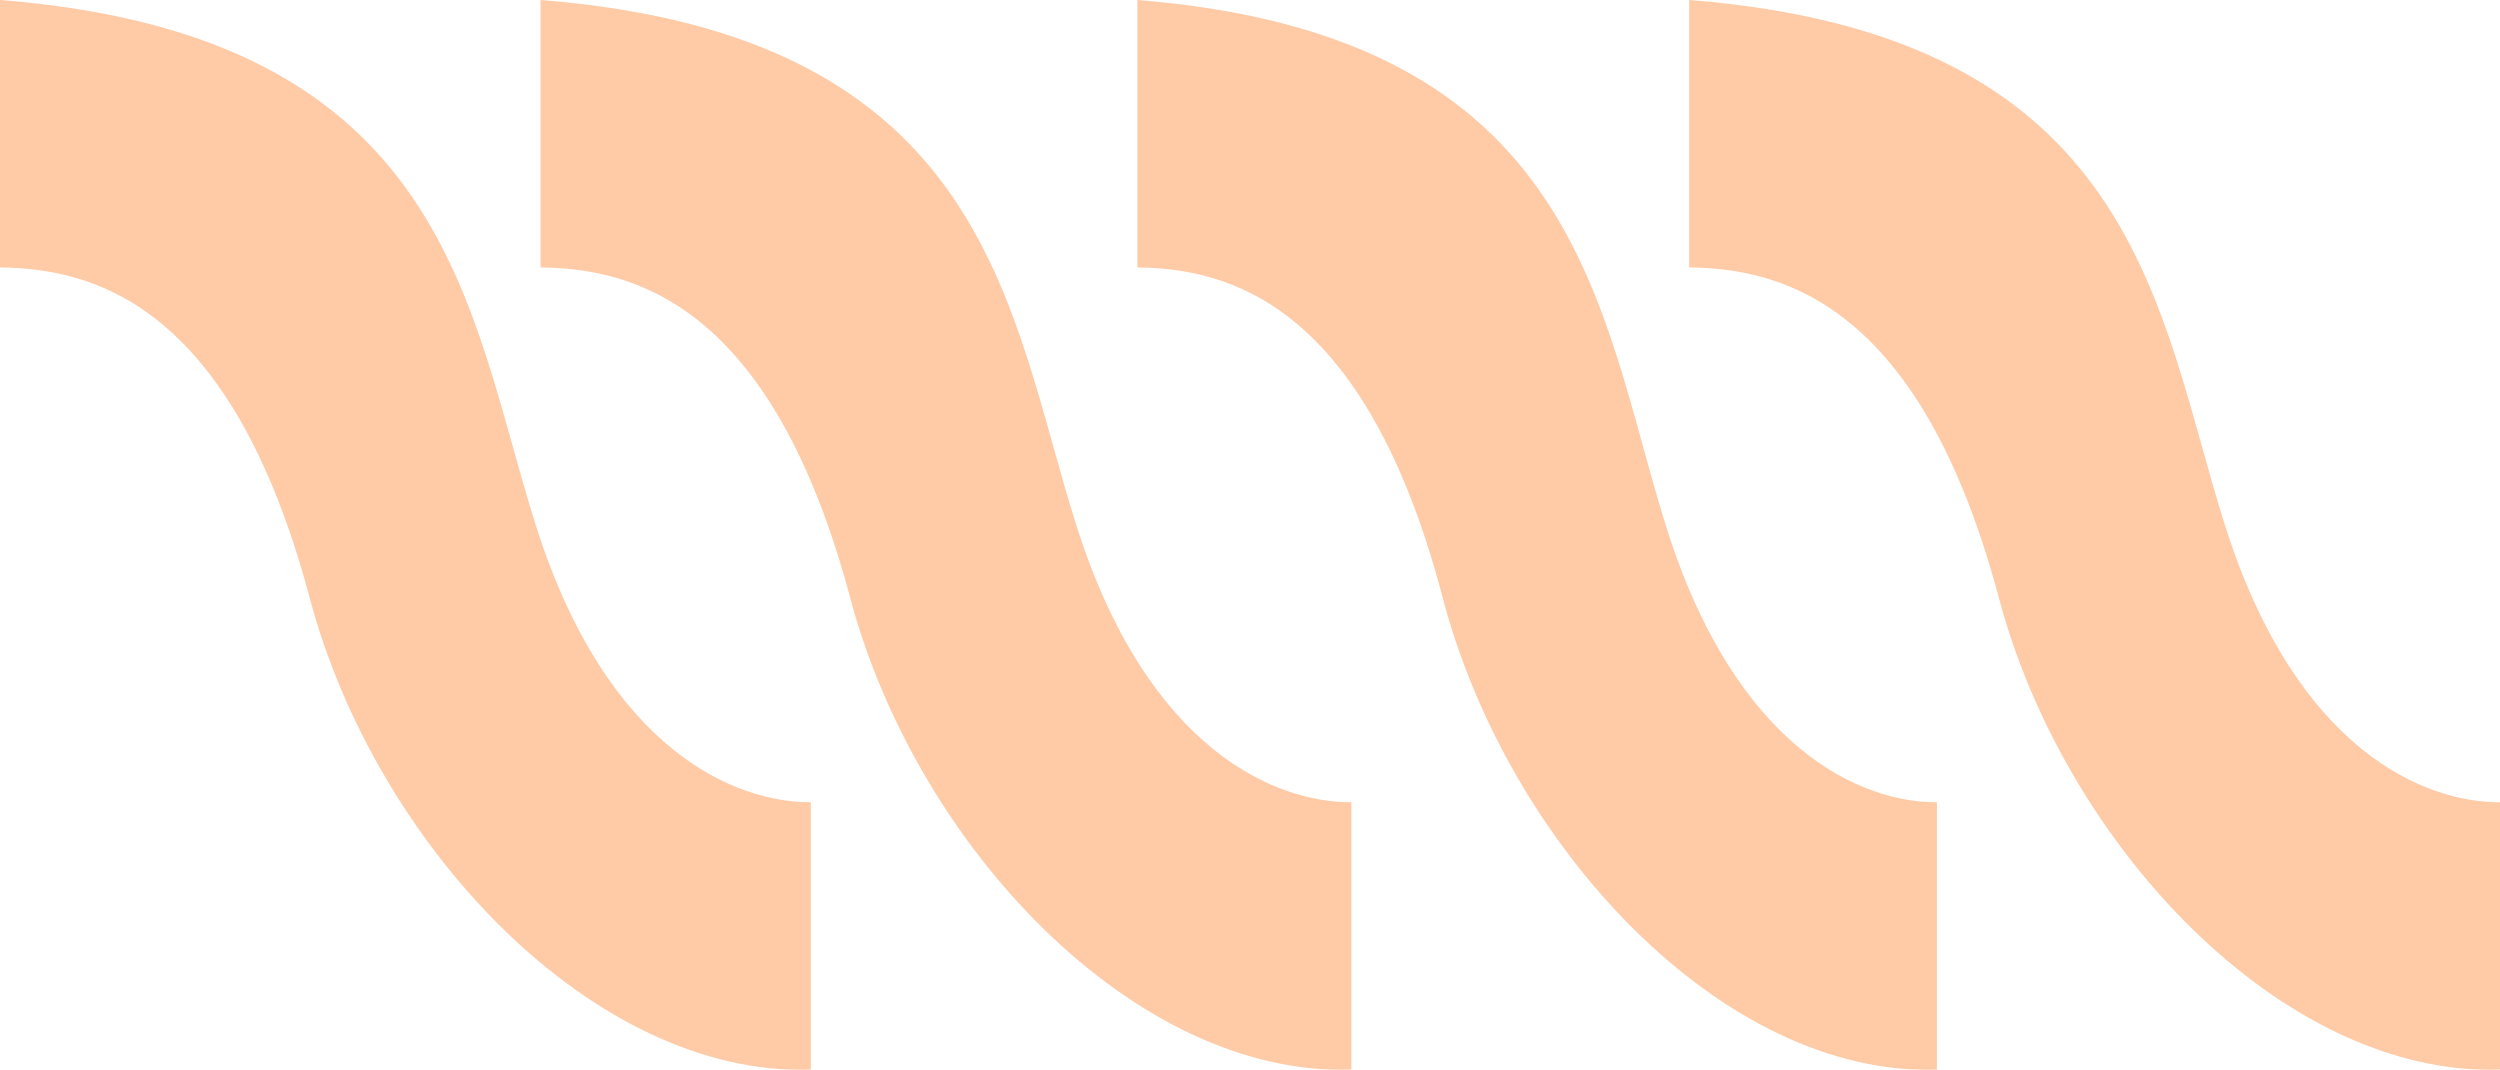
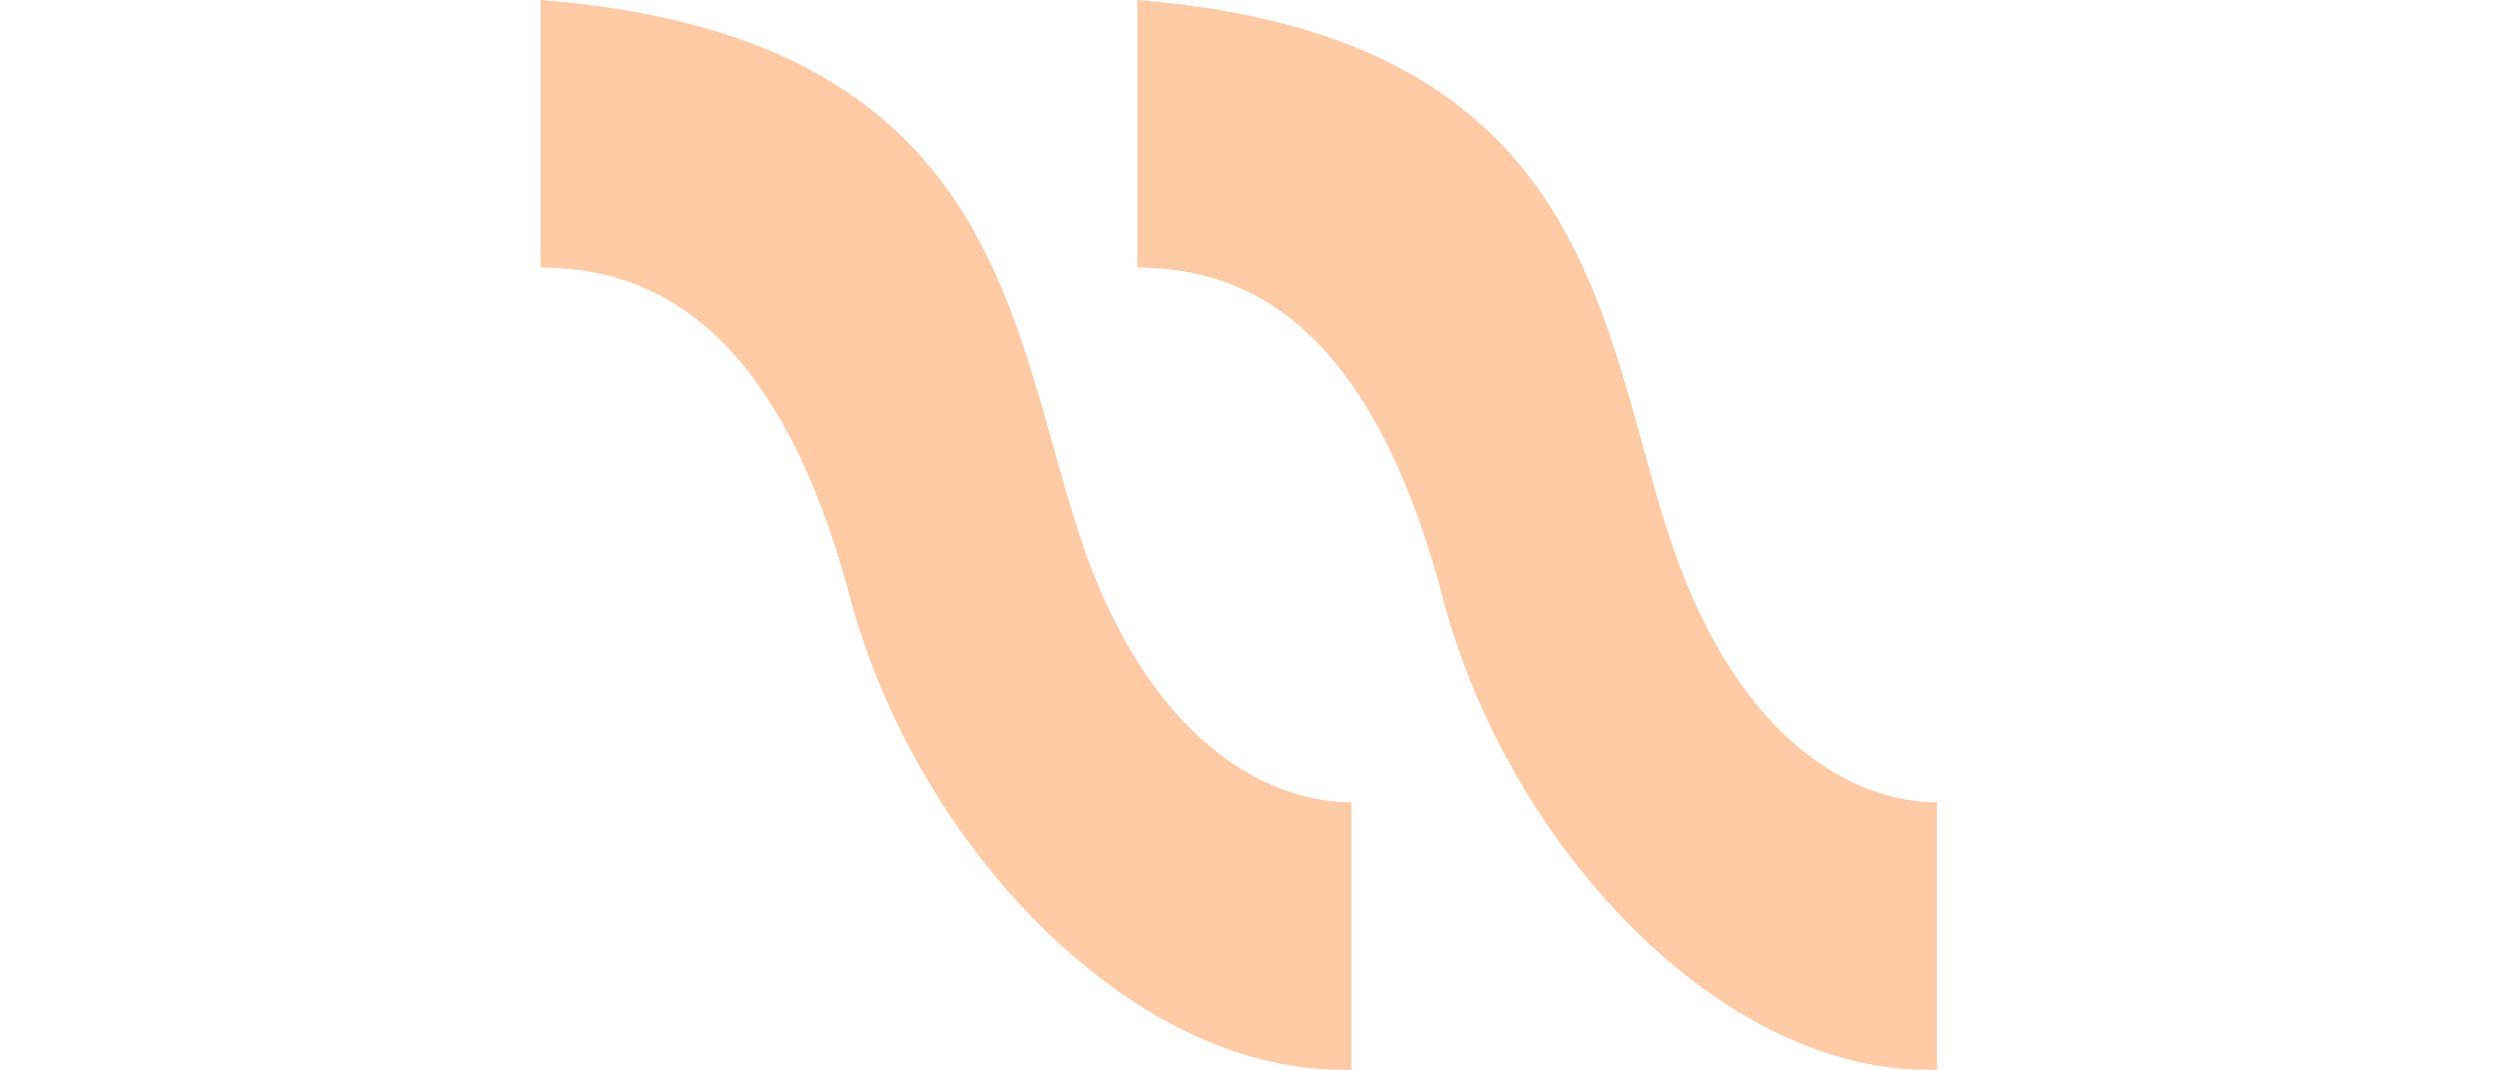
<svg xmlns="http://www.w3.org/2000/svg" width="222" height="95" viewBox="0 0 222 95" fill="none">
  <g opacity="0.35">
-     <path d="M0 23.747V0C39.966 3.159 41.526 27.571 47.588 46.678C53.964 66.773 65.408 71.274 72 71.24V94.987C52.738 95.598 33.373 75.147 27.502 53.099C20.52 26.877 8.206 23.849 0 23.747Z" fill="#FF6600" />
    <path d="M48 23.747V0C87.966 3.159 89.526 27.571 95.588 46.678C101.964 66.773 113.408 71.274 120 71.24V94.987C100.738 95.598 81.373 75.147 75.502 53.099C68.52 26.877 56.206 23.849 48 23.747Z" fill="#FF6600" />
    <path d="M101 23.747V0C140.411 3.159 141.949 27.571 147.927 46.678C154.214 66.773 165.499 71.274 172 71.24V94.987C153.006 95.598 133.91 75.147 128.12 53.099C121.235 26.877 109.092 23.849 101 23.747Z" fill="#FF6600" />
-     <path d="M150 23.747V0C189.966 3.159 191.526 27.571 197.588 46.678C203.964 66.773 215.408 71.274 222 71.24V94.987C202.738 95.598 183.373 75.147 177.502 53.099C170.52 26.877 158.206 23.849 150 23.747Z" fill="#FF6600" />
  </g>
</svg>